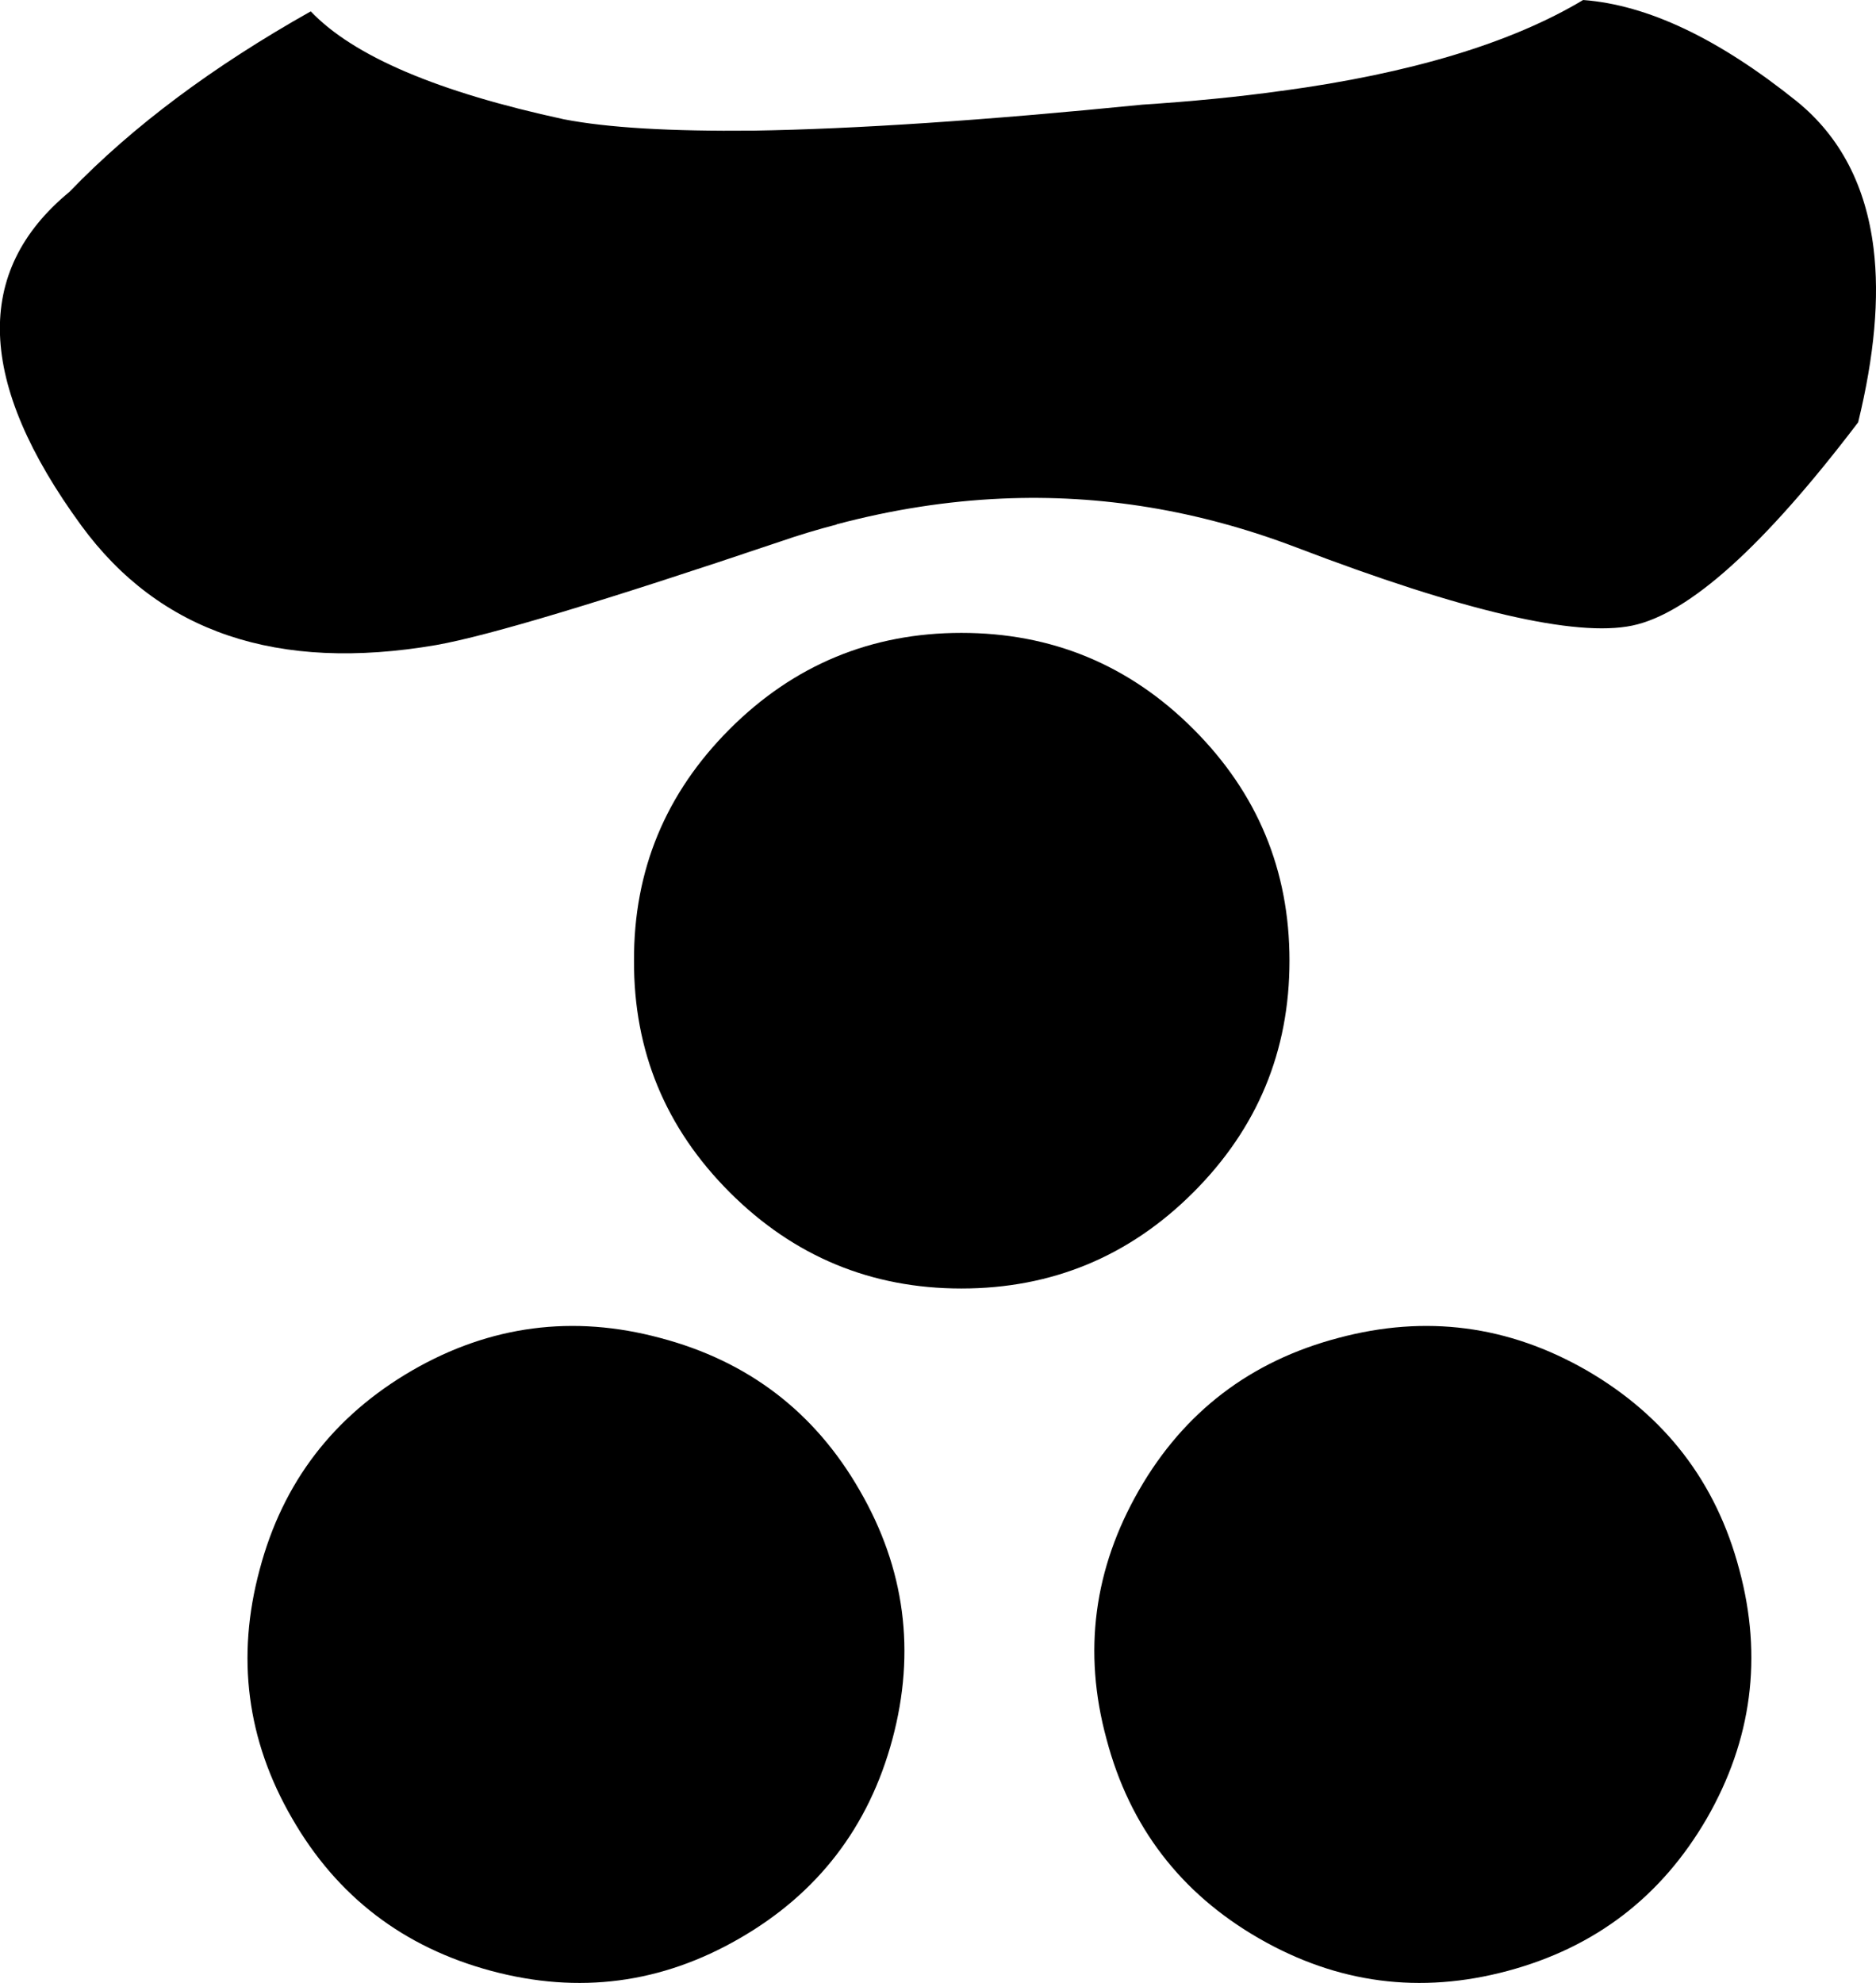
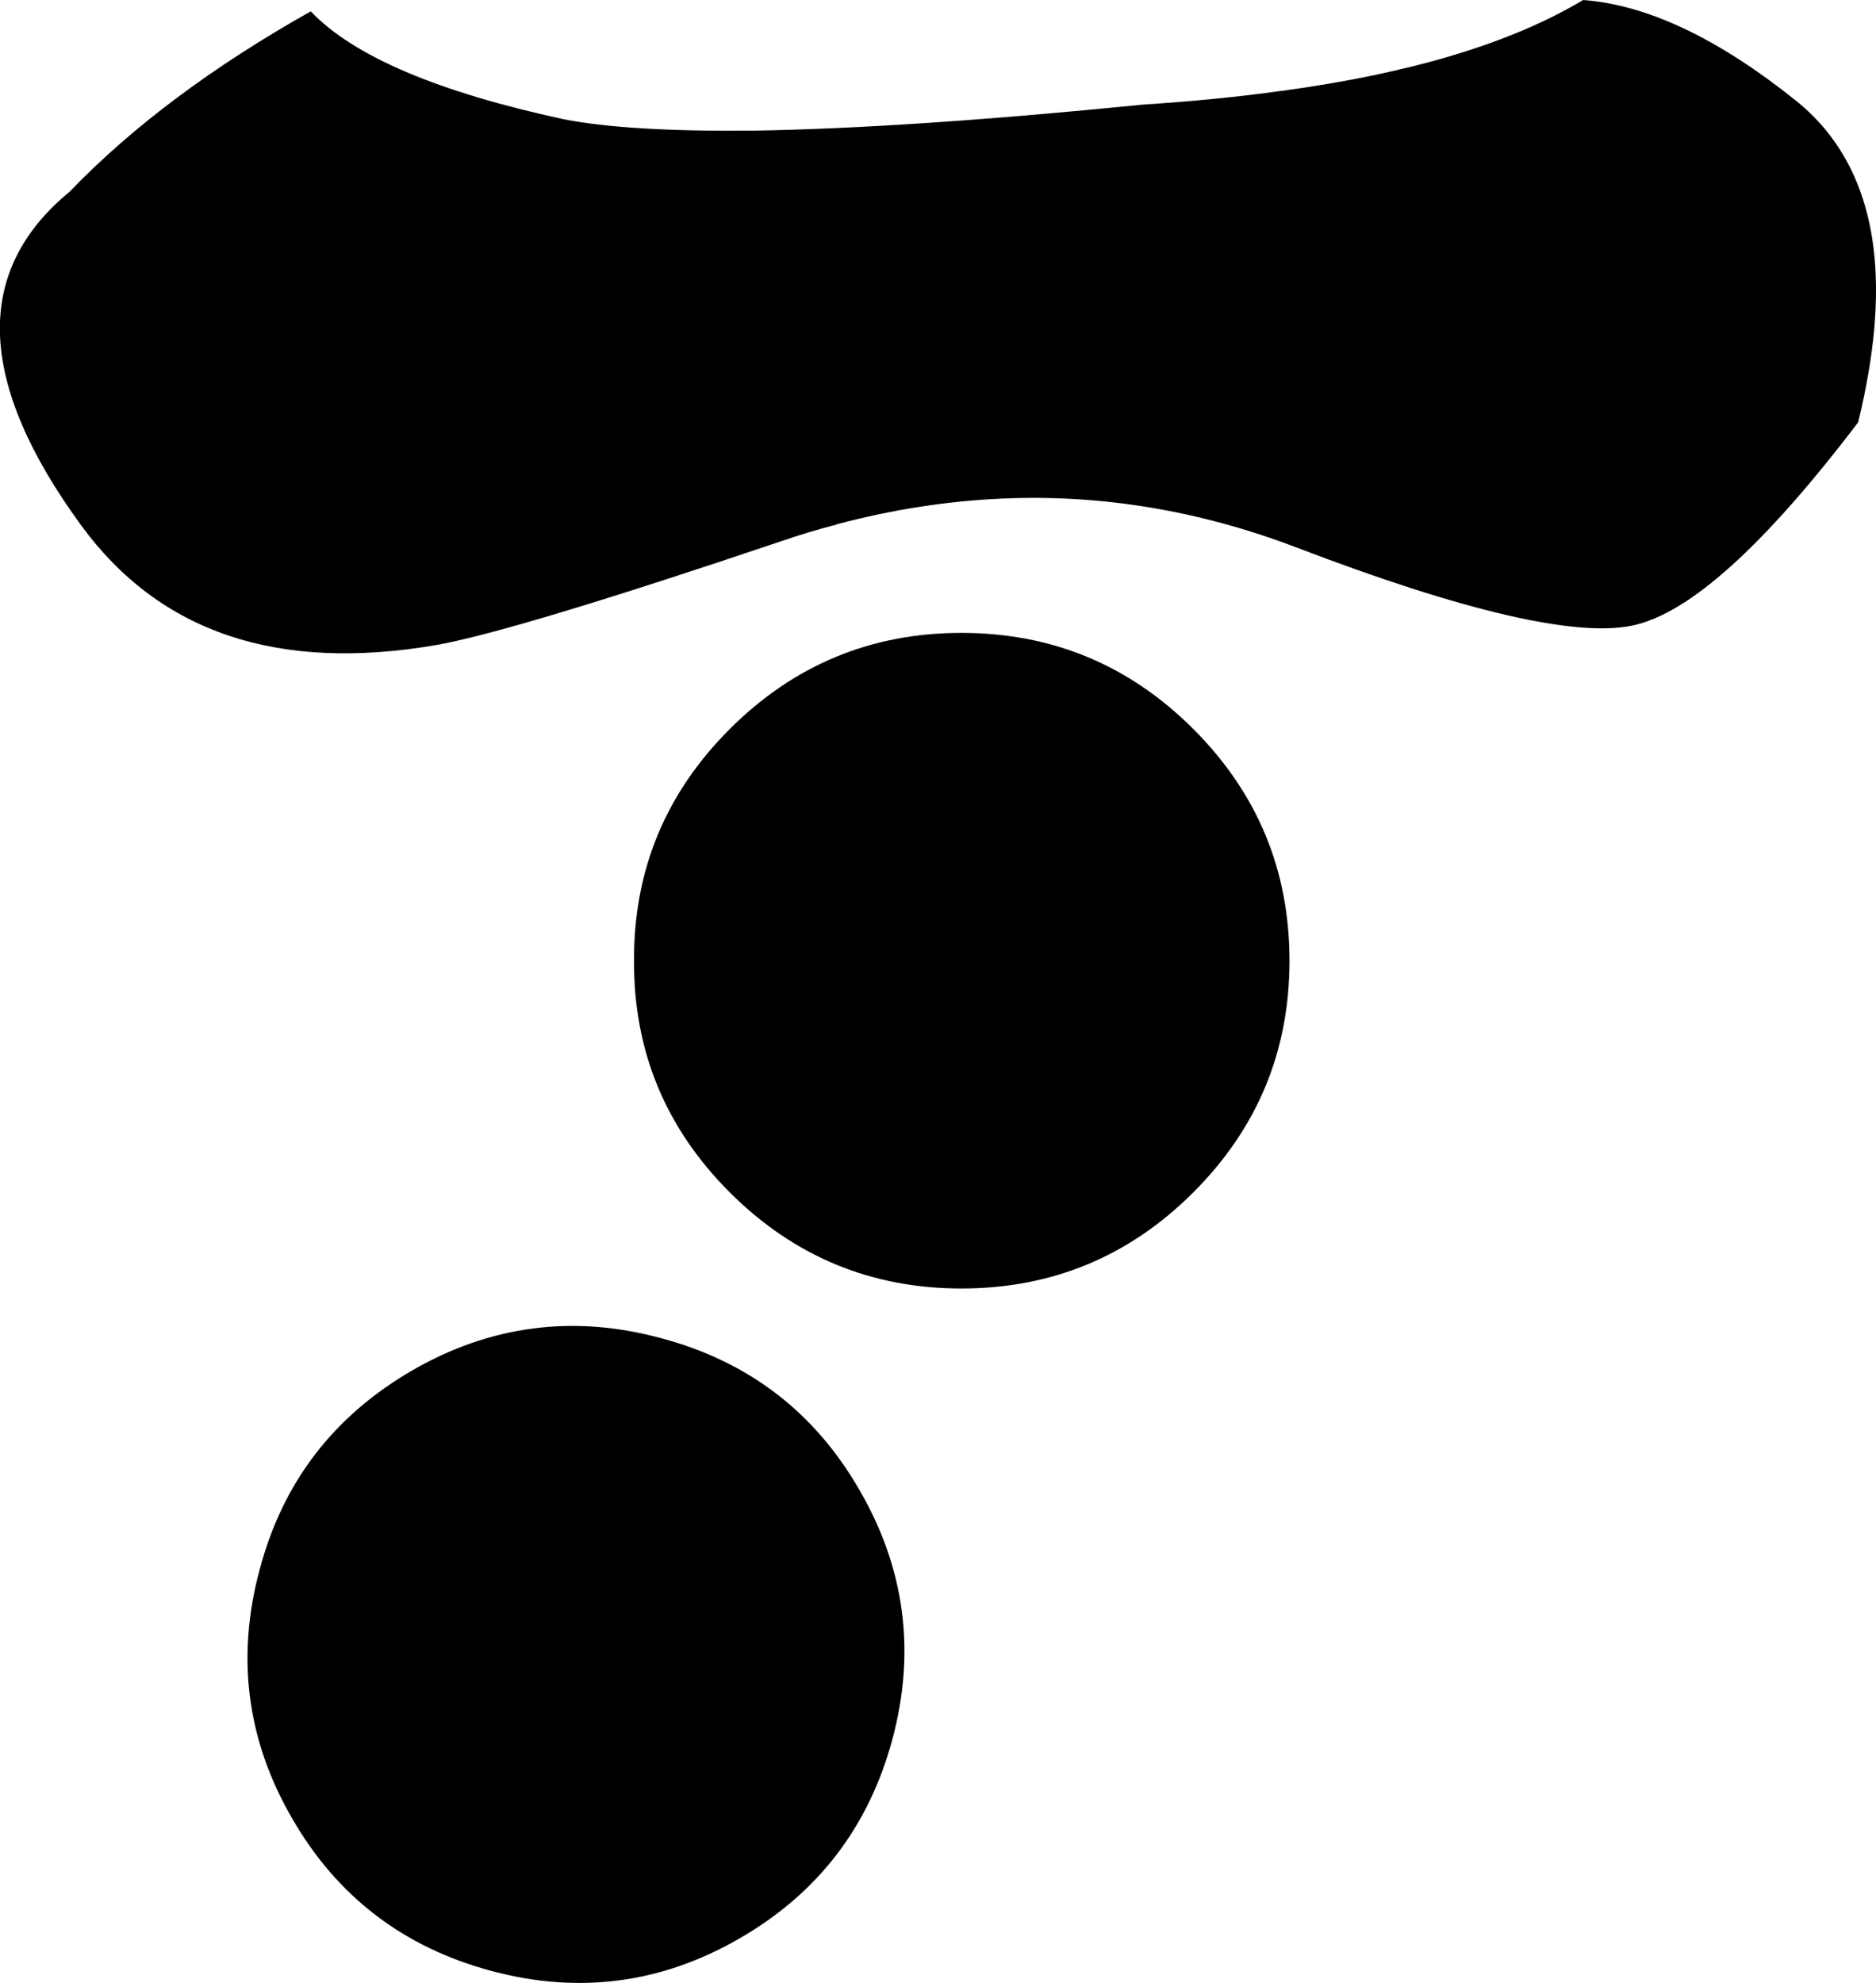
<svg xmlns="http://www.w3.org/2000/svg" width="462.514" height="488.744" viewBox="0 0 462.514 488.744" overflow="visible" enable-background="new 0 0 462.514 488.744">
  <path d="M461.912,61.2c-1.9-15.4-8.2-27.5-18.9-36.2c-19.3-15.5-36.8-23.8-52.7-25   c-17.7,10.6-42.5,18.1-74.3,22.4h-0.1c-10.7,1.5-22.1,2.6-34.3,3.4c-39,3.9-70.9,6-95.7,6.4c-0.1,0-0.2,0-0.2,0   c-20.3,0.2-35.9-0.7-46.7-2.8c-31-6.7-51.8-15.5-62.4-26.6c-24,13.5-43.9,28.3-59.5,44.5c-23.8,19.6-22.8,47,2.9,82.2   c19.3,26.4,48.4,36.2,87.5,29.5c13-2.3,41.2-10.8,84.8-25.5c4.6-1.6,9.3-3,13.9-4.2c0.1-0.1,0.1-0.1,0.2-0.1   c13.6-3.6,27.1-5.7,40.5-6.3c24.5-1.1,48.7,2.9,72.6,12c41.3,15.8,69,22.2,82.9,19.3c14-2.9,32.5-19.6,55.7-50.1   C462.113,87.7,463.412,73.4,461.912,61.2" />
-   <path d="M391.213,337.8c-19.3-11.1-39.7-13.8-61.3-8c-21.6,5.7-38,18.2-49.1,37.5   c-11.1,19.3-13.9,39.8-8,61.4c5.7,21.6,18.3,38,37.6,49.1c19.3,11.1,39.7,13.8,61.3,8c21.6-5.8,37.9-18.3,49.1-37.6   c11.1-19.3,13.8-39.8,8-61.3C423.113,365.3,410.512,349,391.213,337.8" />
  <path d="M294.213,179.7c-15.8-15.8-34.9-23.7-57.2-23.7c-22.2,0-41.3,7.9-57.1,23.7   c-15.8,15.8-23.7,34.8-23.6,57.1c-0.1,22.3,7.8,41.3,23.6,57.1c15.8,15.8,34.9,23.7,57.1,23.7c22.3,0,41.4-7.9,57.2-23.7   c15.8-15.8,23.7-34.8,23.7-57.1S310.012,195.5,294.213,179.7" />
  <path d="M101.613,337.8c-19.3,11.2-31.9,27.5-37.6,49.1c-5.8,21.5-3.2,42,8,61.3   c11.1,19.3,27.5,31.8,49.1,37.6s42,3.1,61.2-8c19.3-11.1,31.9-27.5,37.7-49.1s3.1-42.1-8.1-61.4   c-11.1-19.3-27.5-31.8-49.1-37.5C141.312,324,120.812,326.7,101.613,337.8" />
</svg>